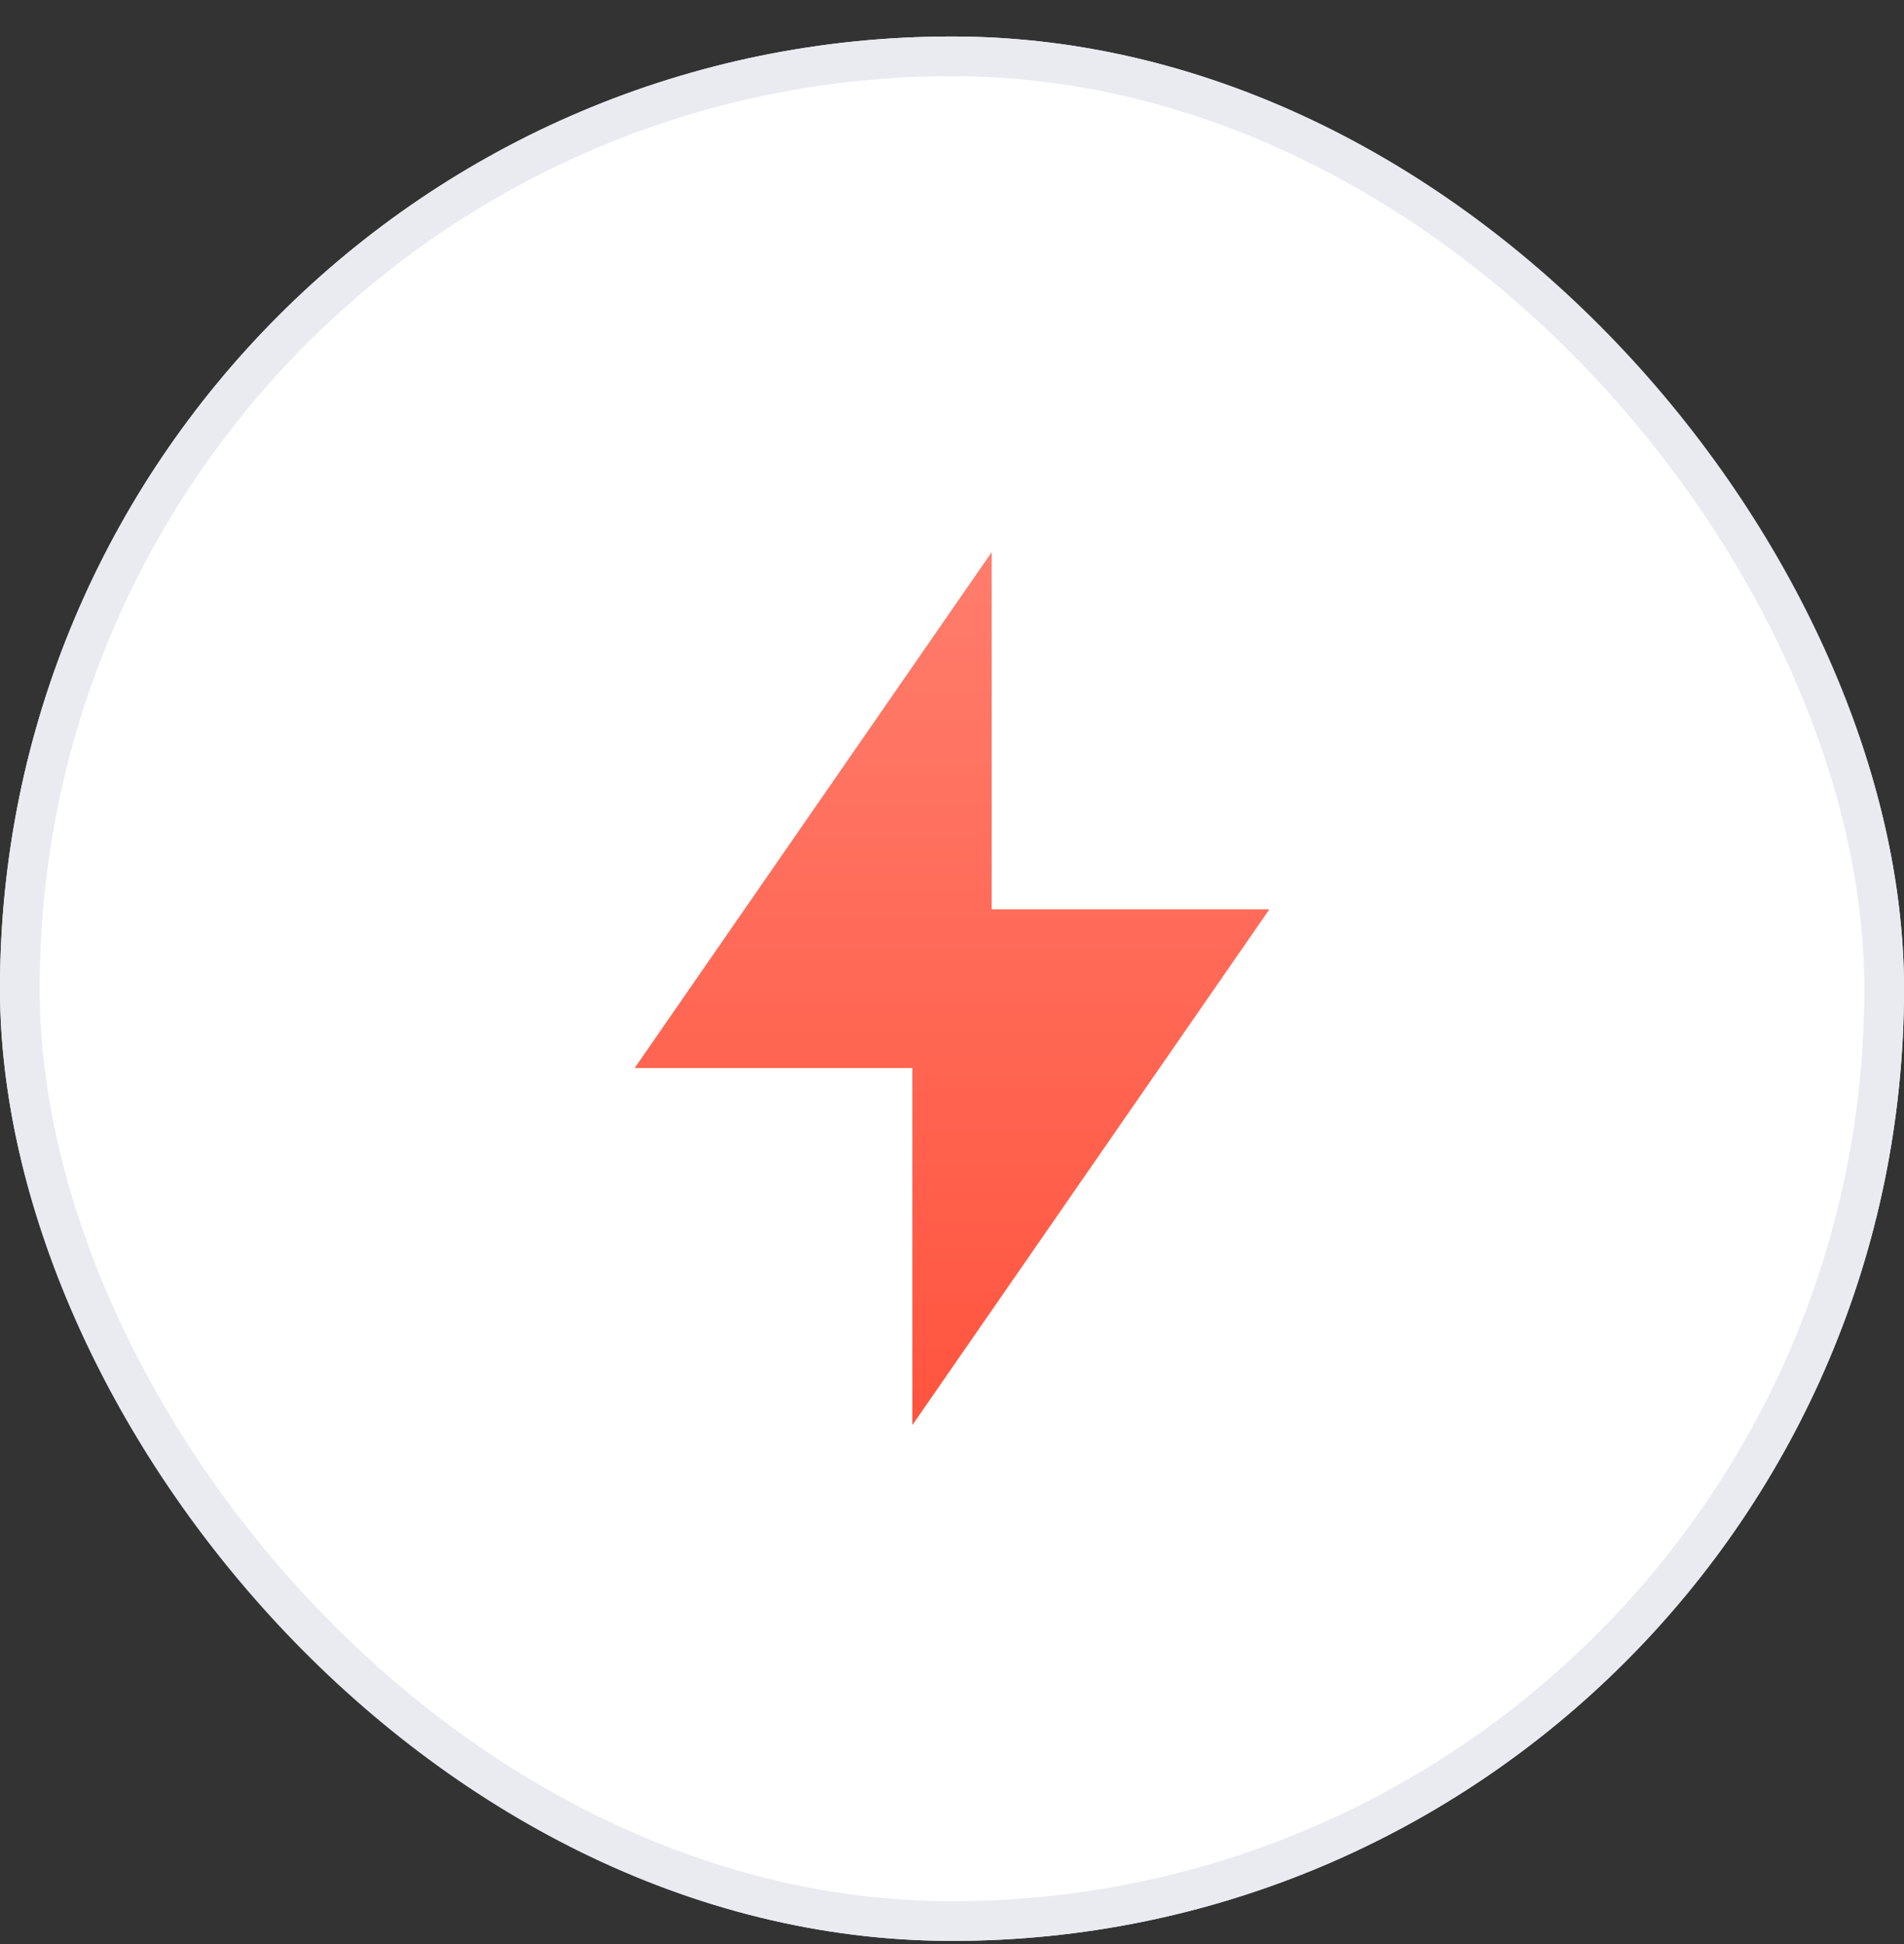
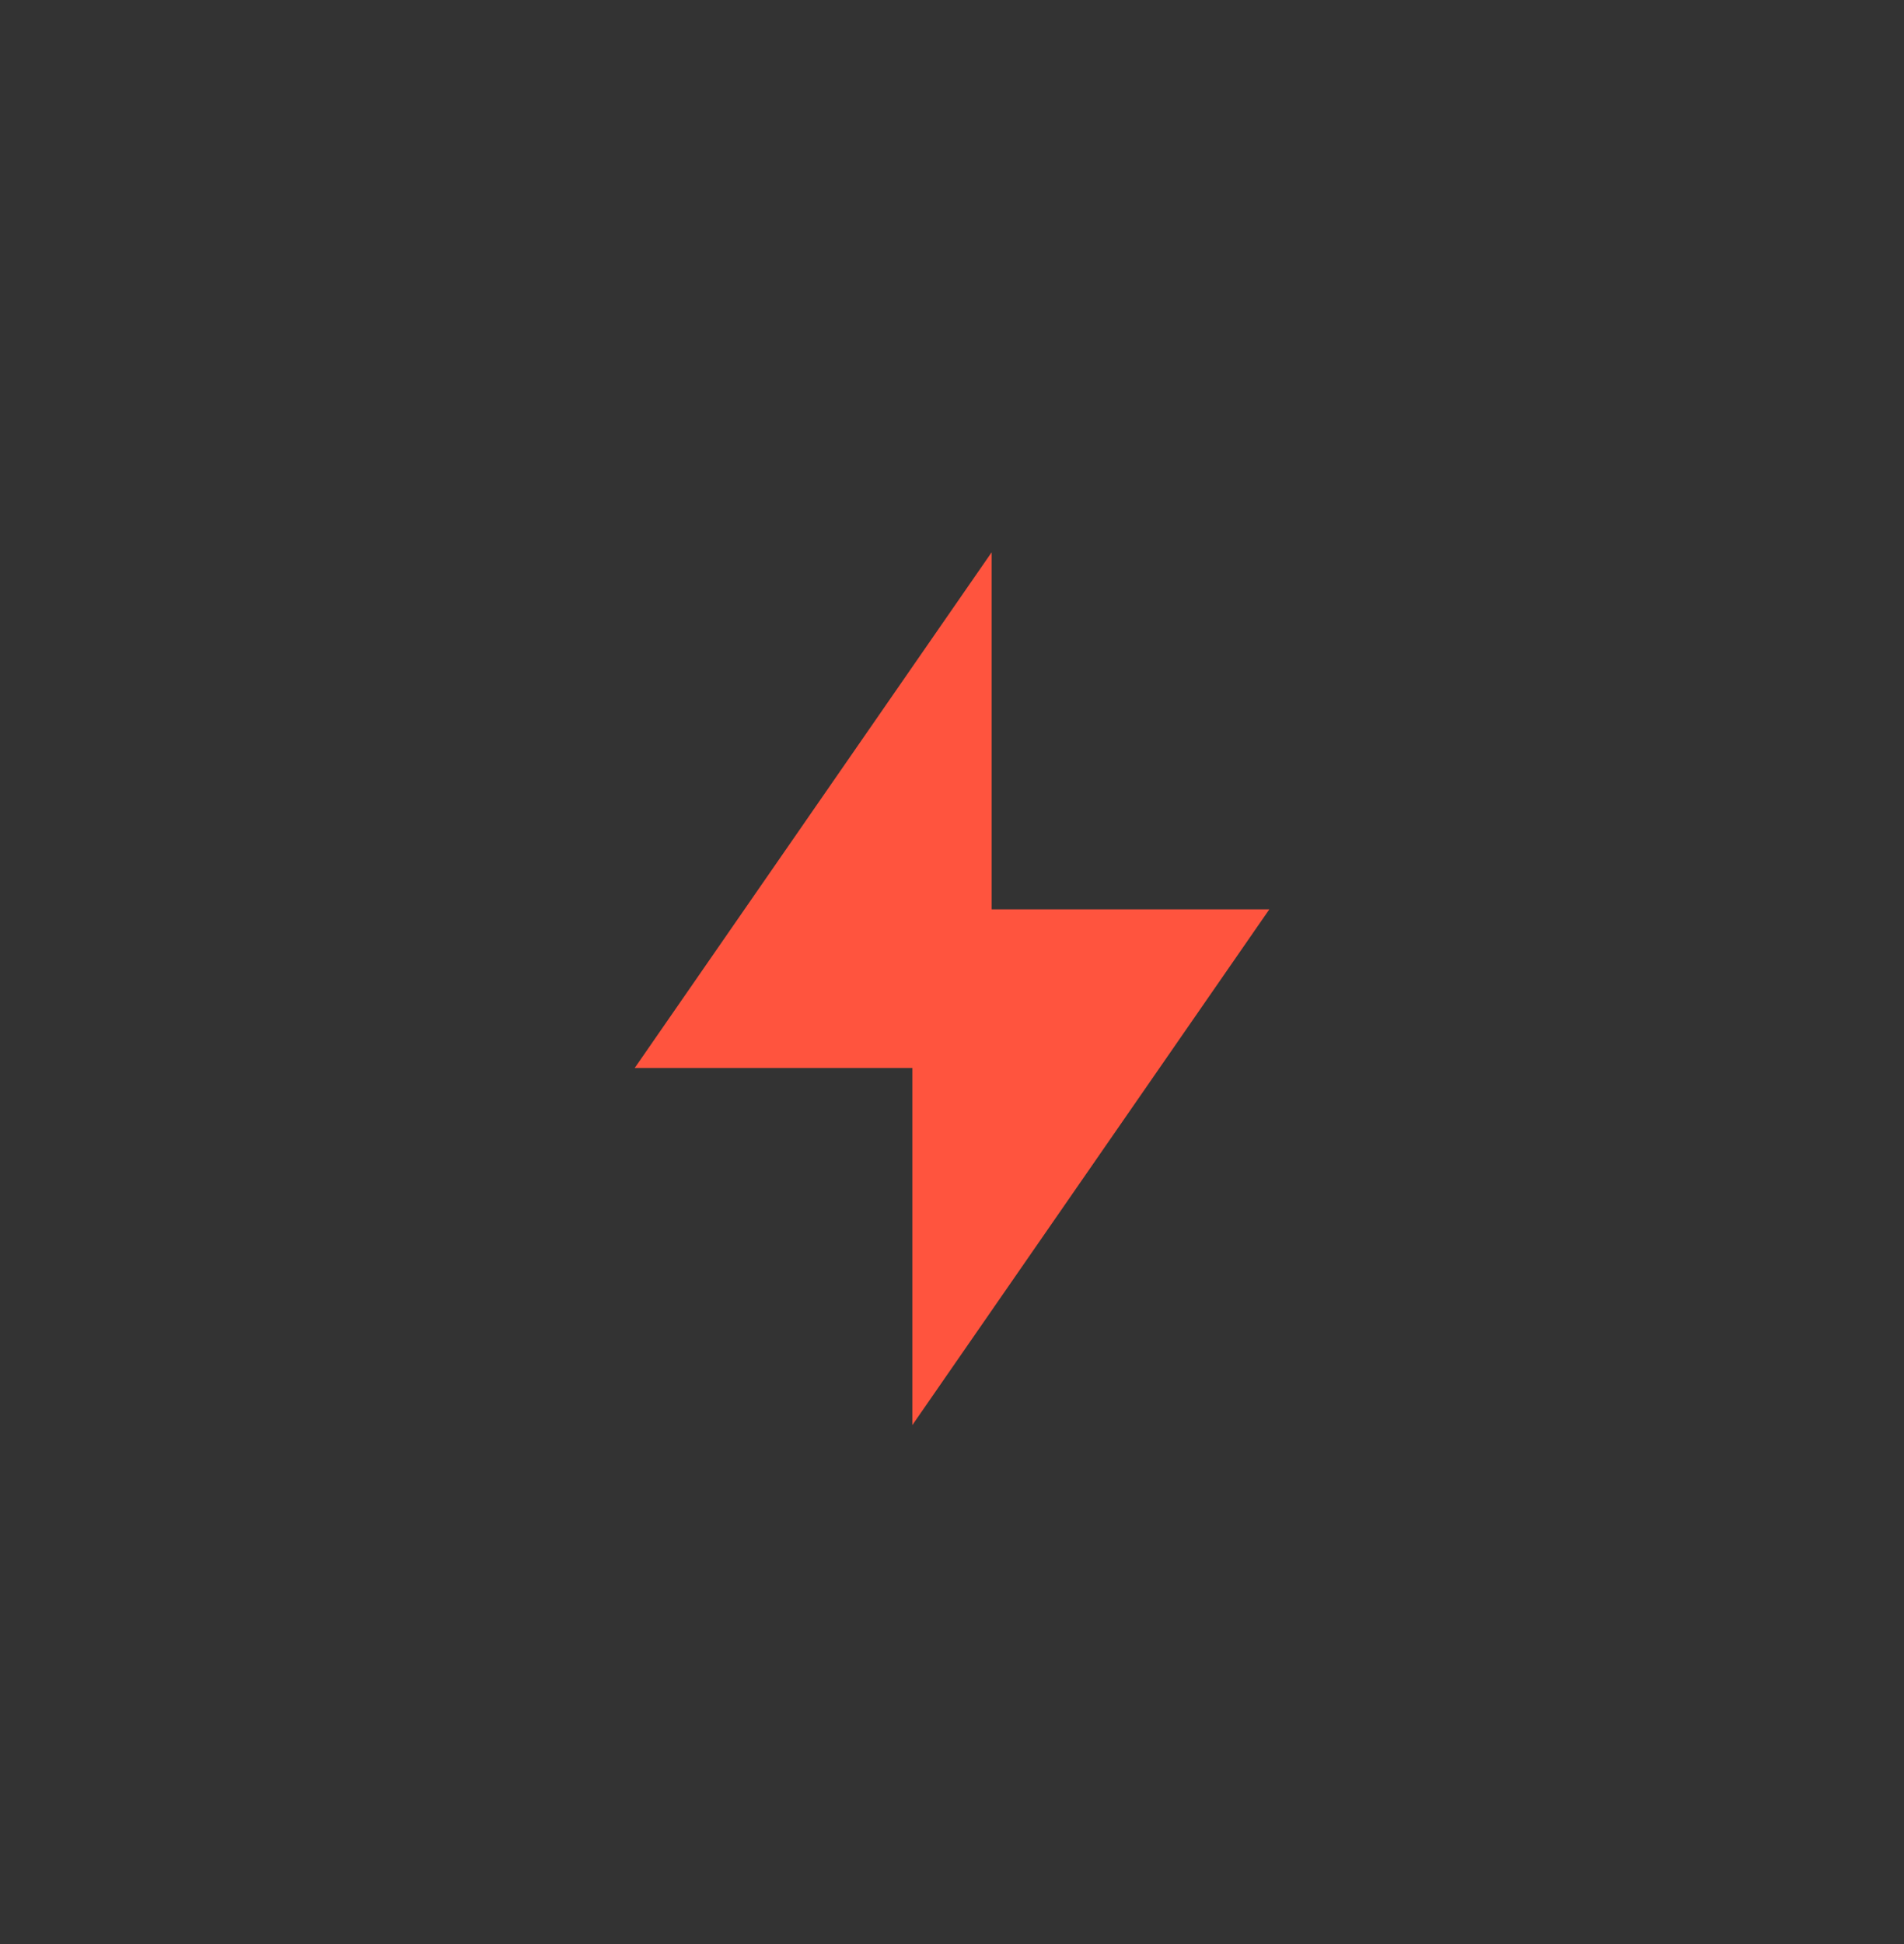
<svg xmlns="http://www.w3.org/2000/svg" width="48" height="49" viewBox="0 0 48 49" fill="none">
  <rect x="0" y="0" width="48" height="49" fill="#333333" stroke="none" />
-   <rect y="0.92" width="48" height="48" rx="24" fill="white" />
  <g clip-path="url(#clip0_22001_664)">
    <g clip-path="url(#clip1_22001_664)">
      <path d="M25 22.92H32L23 35.92V26.92H16L25 13.92V22.92Z" fill="#FF543E" />
-       <path d="M25 22.92H32L23 35.92V26.92H16L25 13.92V22.92Z" fill="url(#paint0_linear_22001_664)" fill-opacity="0.24" />
    </g>
  </g>
-   <rect x="0.5" y="1.42" width="47" height="47" rx="23.5" stroke="#E9EBF1" />
  <defs>
    <linearGradient id="paint0_linear_22001_664" x1="24" y1="13.92" x2="24" y2="35.92" gradientUnits="userSpaceOnUse">
      <stop stop-color="white" />
      <stop offset="1" stop-color="white" stop-opacity="0" />
    </linearGradient>
    <clipPath id="clip0_22001_664">
      <rect width="32" height="32" fill="white" transform="translate(8 8.92)" />
    </clipPath>
    <clipPath id="clip1_22001_664">
      <rect width="32" height="32" fill="white" transform="translate(8 8.92)" />
    </clipPath>
  </defs>
</svg>